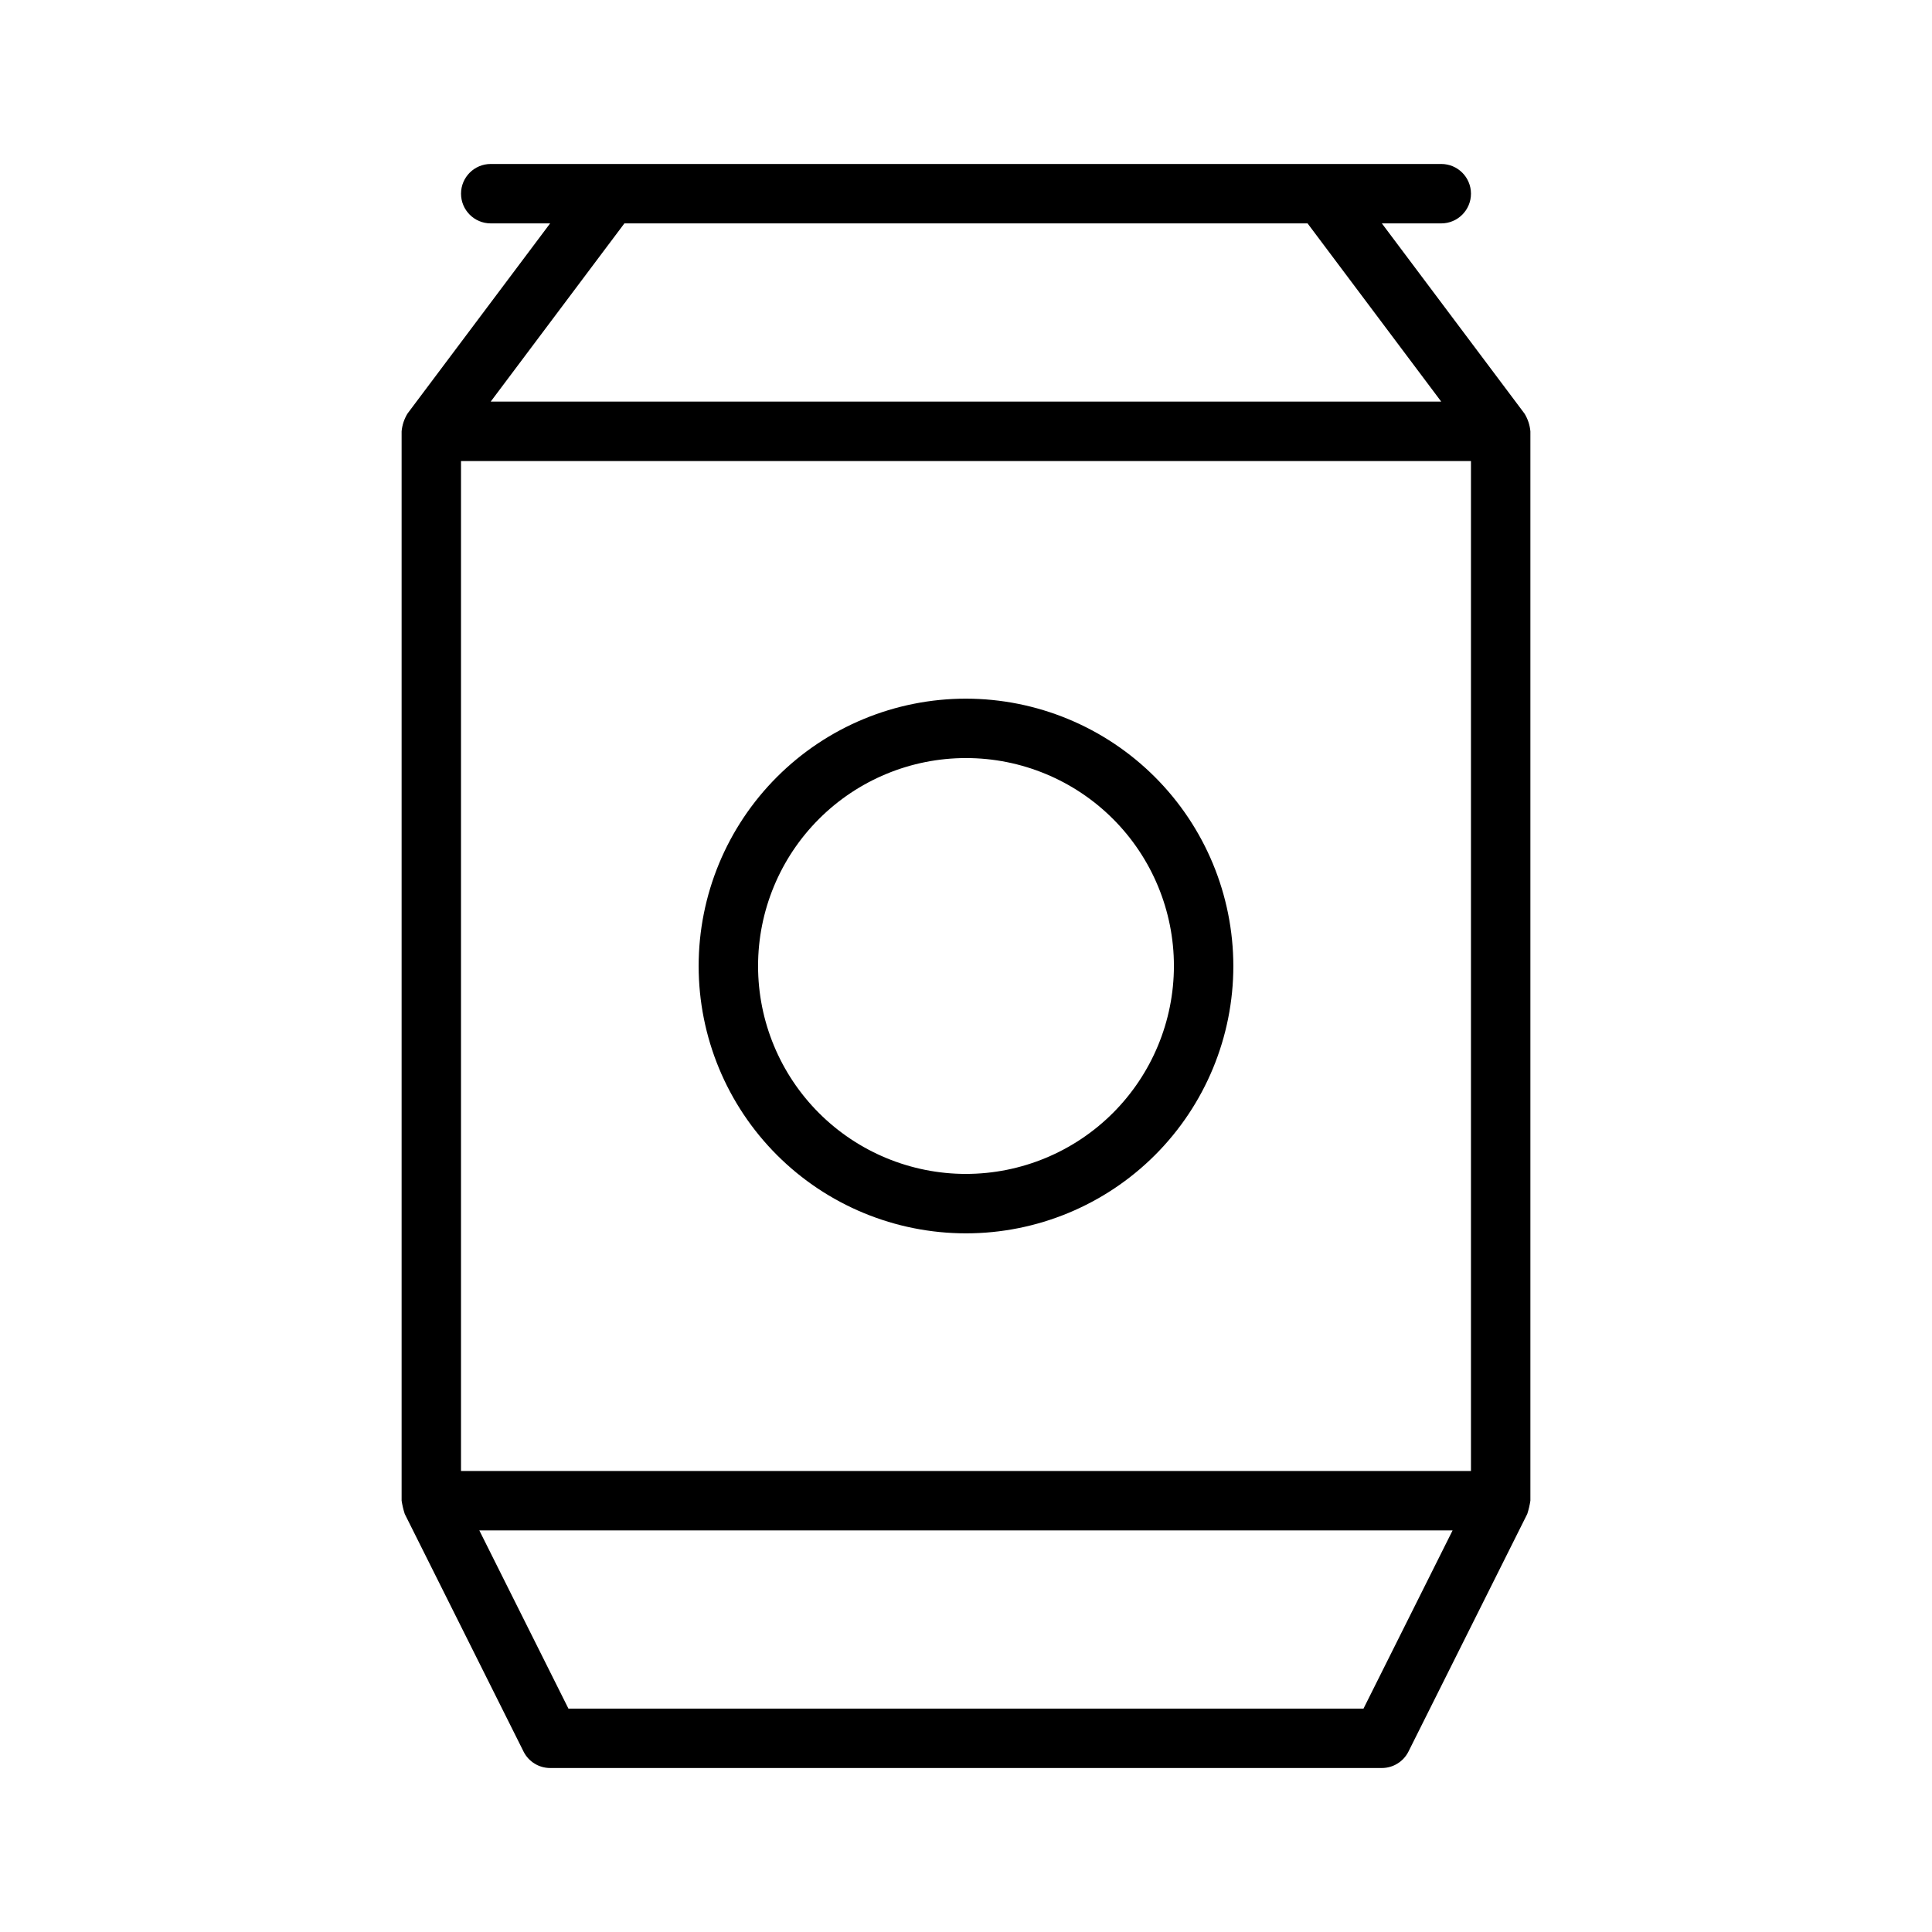
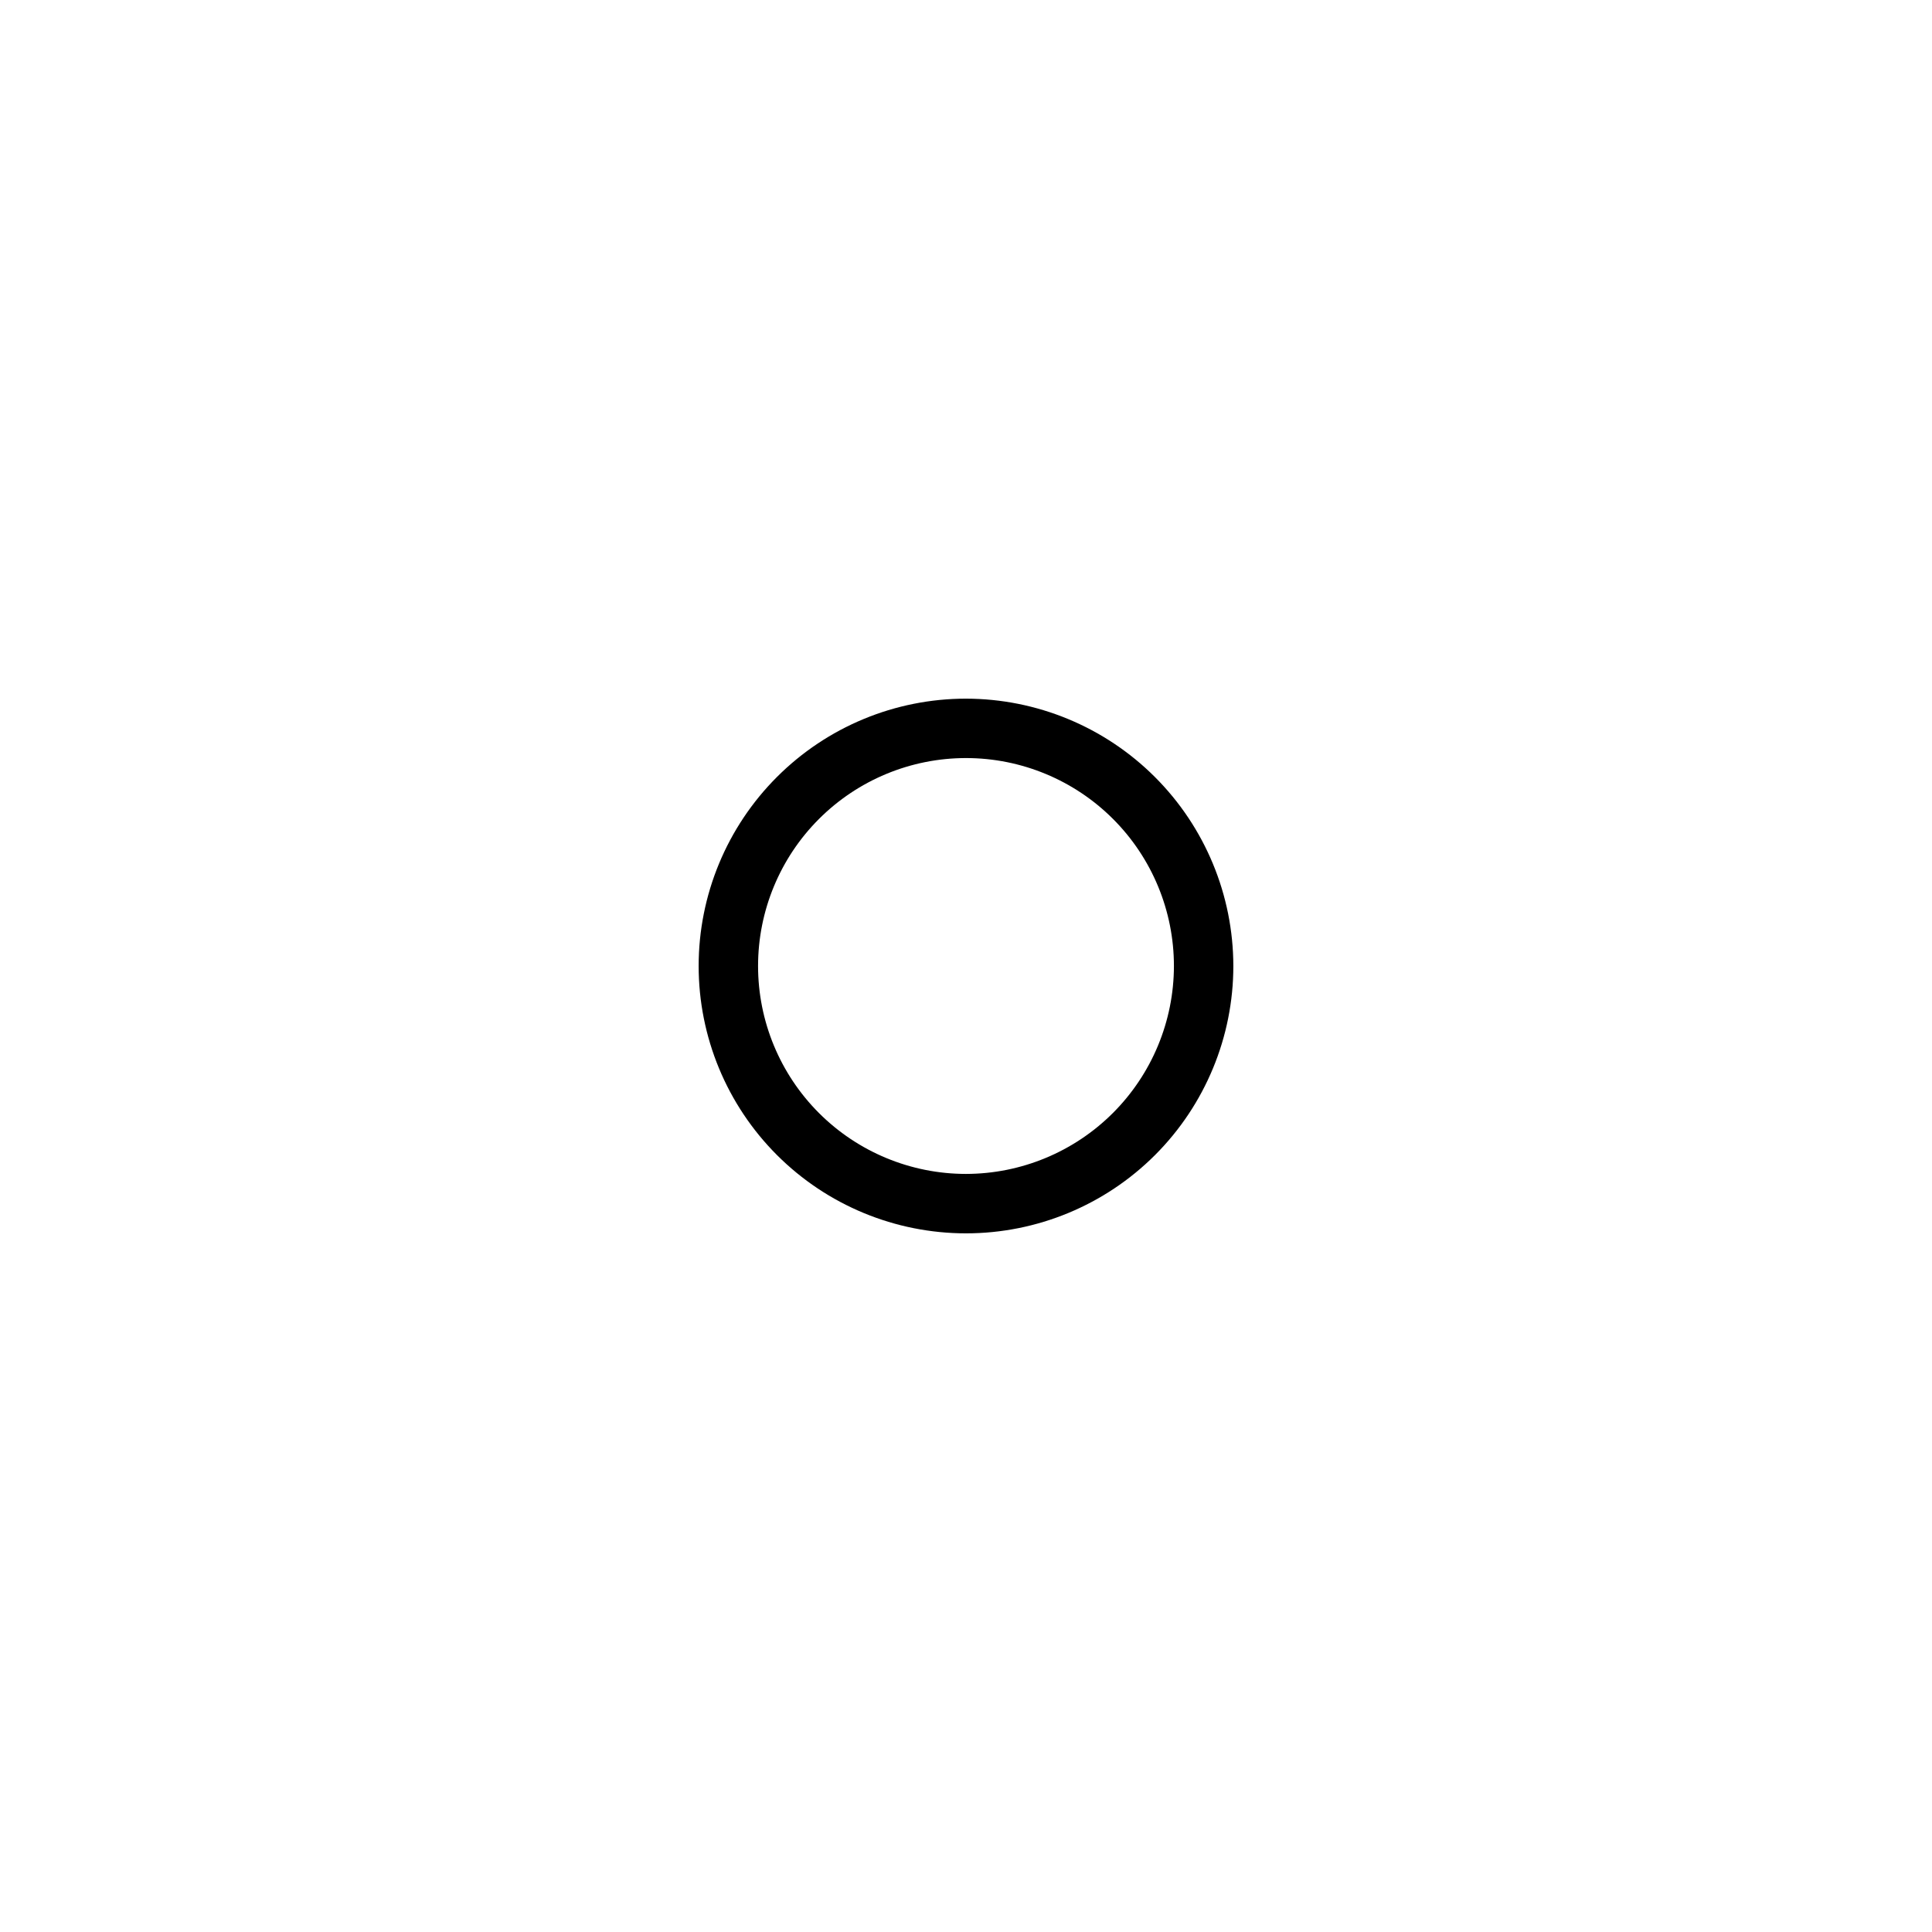
<svg xmlns="http://www.w3.org/2000/svg" fill="#000000" width="800px" height="800px" version="1.1" viewBox="144 144 512 512">
  <g>
-     <path d="m547.99 253.58-37.785-50.379h15.742c4.348 0 7.875-3.527 7.875-7.875 0-4.348-3.527-7.871-7.875-7.871h-251.9c-4.348 0-7.871 3.523-7.871 7.871 0 4.348 3.523 7.875 7.871 7.875h15.742l-37.785 50.379c-0.883 1.434-1.422 3.051-1.574 4.723v283.39c0.184 1.195 0.461 2.371 0.832 3.519l31.488 62.977h-0.004c1.34 2.664 4.062 4.348 7.043 4.352h220.42c2.981-0.004 5.707-1.688 7.043-4.352l31.488-62.977c0.371-1.148 0.648-2.324 0.828-3.519v-283.39c-0.152-1.676-0.688-3.293-1.574-4.723zm-281.82 12.598h267.65v267.65h-267.65zm224.35-62.977 35.422 47.23h-251.9l35.426-47.23zm14.82 393.6h-210.7l-23.617-47.23 257.93-0.004z" />
    <path d="m400 329.15c-18.793 0-36.812 7.465-50.098 20.754-13.289 13.285-20.754 31.305-20.754 50.098 0 18.789 7.465 36.809 20.754 50.098 13.285 13.285 31.305 20.75 50.098 20.75 18.789 0 36.809-7.465 50.098-20.75 13.285-13.289 20.75-31.309 20.75-50.098-0.023-18.785-7.492-36.793-20.773-50.074-13.285-13.285-31.293-20.754-50.074-20.777zm0 125.95c-14.617 0-28.633-5.805-38.965-16.137-10.336-10.336-16.141-24.352-16.141-38.965 0-14.617 5.805-28.633 16.141-38.965 10.332-10.336 24.348-16.141 38.965-16.141 14.613 0 28.629 5.805 38.965 16.141 10.332 10.332 16.137 24.348 16.137 38.965-0.016 14.609-5.828 28.613-16.156 38.945-10.332 10.328-24.336 16.141-38.945 16.156z" />
  </g>
</svg>